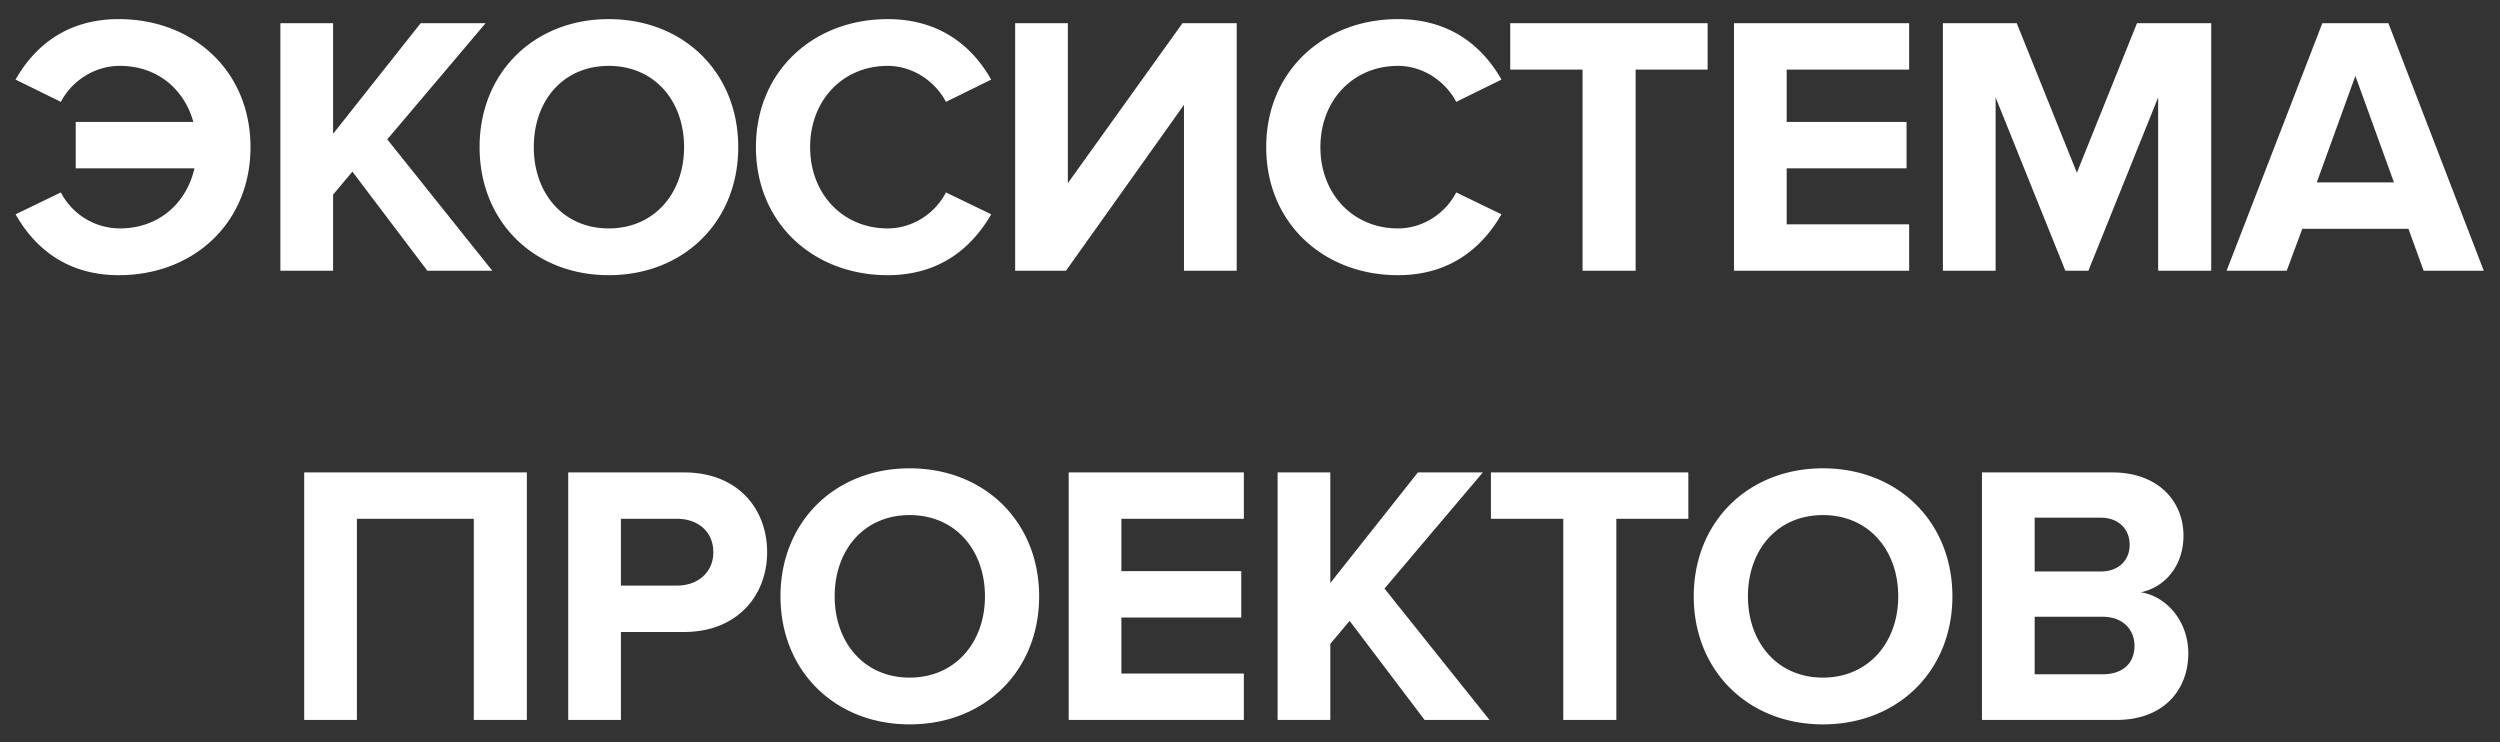
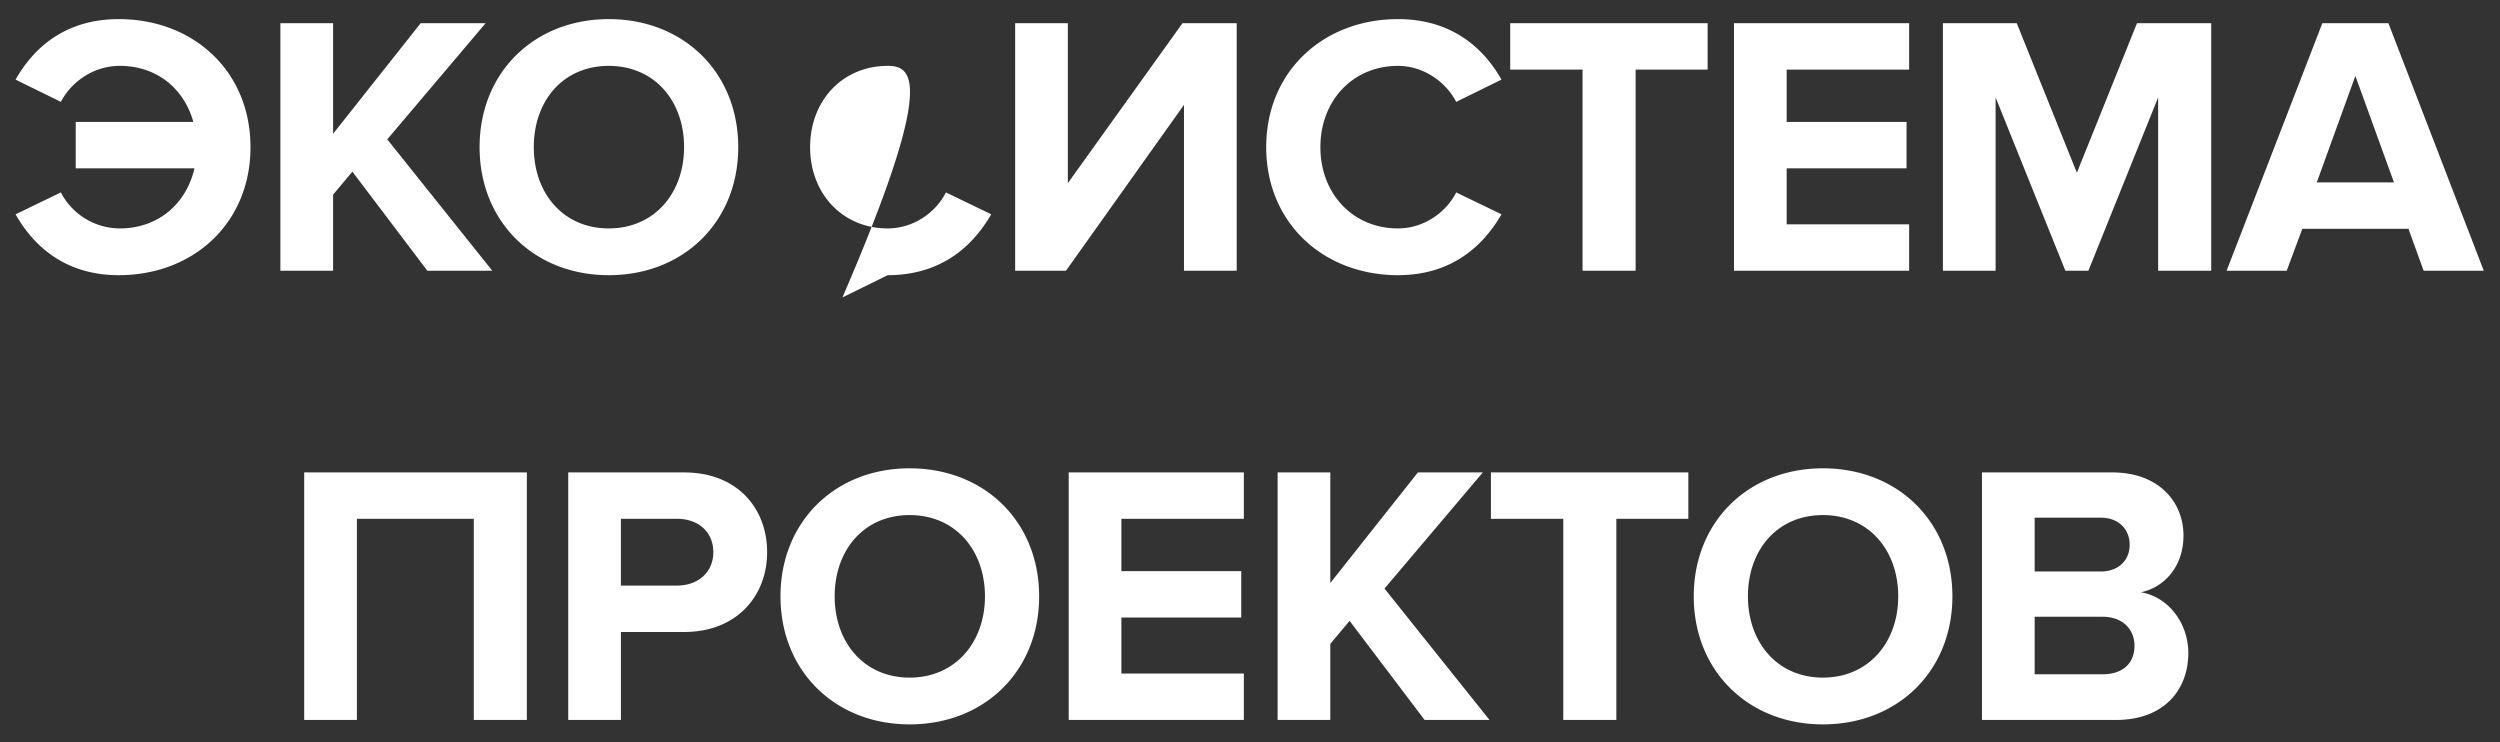
<svg xmlns="http://www.w3.org/2000/svg" fill="none" viewBox="0 0 128 38">
  <rect x="0" y="0" width="128" height="38" fill="#333333" stroke="none" />
-   <path fill="#fff" d="M6.08 14.089c-2.793 0-4.389-1.54-5.282-3.116l2.318-1.121a3.412 3.412 0 003.021 1.843c1.957 0 3.401-1.254 3.82-3.078h-6.08V6.242h6.022c-.475-1.71-1.88-2.87-3.762-2.87-1.349 0-2.489.818-3.02 1.844l-2.32-1.14C1.691 2.499 3.288.979 6.08.979c3.82 0 6.745 2.66 6.745 6.555 0 3.895-2.926 6.555-6.745 6.555zm19.124-.228H21.88l-3.838-5.073-.988 1.178v3.895h-2.698V1.188h2.698V6.85l4.484-5.662h3.325l-5.035 5.947 5.377 6.726zm5.963.228c-3.819 0-6.612-2.736-6.612-6.555 0-3.82 2.794-6.555 6.613-6.555 3.837 0 6.63 2.736 6.63 6.555 0 3.819-2.793 6.555-6.63 6.555zm0-2.394c2.337 0 3.858-1.805 3.858-4.161 0-2.375-1.52-4.161-3.857-4.161s-3.838 1.786-3.838 4.16c0 2.357 1.5 4.162 3.838 4.162zm14.282 2.394c-3.8 0-6.745-2.66-6.745-6.555 0-3.895 2.945-6.555 6.745-6.555 2.793 0 4.408 1.52 5.3 3.097l-2.317 1.14C47.9 4.19 46.76 3.373 45.449 3.373c-2.3 0-3.971 1.767-3.971 4.16 0 2.395 1.672 4.162 3.97 4.162 1.312 0 2.452-.798 2.984-1.843l2.318 1.12c-.912 1.578-2.508 3.117-5.301 3.117zm9.13-.228h-2.603V1.188h2.698v8.189l5.87-8.19h2.775v12.674H60.62V5.368l-6.042 8.493zm16.996.228c-3.8 0-6.745-2.66-6.745-6.555 0-3.895 2.945-6.555 6.745-6.555 2.793 0 4.408 1.52 5.3 3.097l-2.317 1.14c-.532-1.026-1.672-1.843-2.983-1.843-2.3 0-3.971 1.767-3.971 4.16 0 2.395 1.672 4.162 3.97 4.162 1.312 0 2.452-.798 2.984-1.843l2.318 1.12c-.912 1.578-2.508 3.117-5.301 3.117zm12.17-.228h-2.718V3.563h-3.704V1.188H87.43v2.375h-3.686V13.86zm14.003 0H88.78V1.188h8.968v2.375h-6.27v2.679h6.137v2.375h-6.137v2.869h6.27v2.375zm15.466 0h-2.717V4.988l-3.572 8.873h-1.178l-3.572-8.873v8.873h-2.698V1.188h3.781l3.078 7.657 3.078-7.657h3.8V13.86zm13.955 0h-3.078l-.779-2.147h-5.434l-.798 2.147h-3.078l4.902-12.673h3.382l4.883 12.673zm-4.598-4.522l-1.976-5.453-1.976 5.453h3.952zM26.975 36.86h-2.717V26.563h-5.985V36.86h-2.698V24.188h11.4V36.86zm4.816 0h-2.698V24.188h5.928c2.755 0 4.256 1.862 4.256 4.085 0 2.204-1.52 4.085-4.256 4.085h-3.23v4.503zm2.869-6.878c1.064 0 1.862-.665 1.862-1.71 0-1.064-.798-1.71-1.862-1.71h-2.87v3.42h2.87zm11.913 7.106c-3.819 0-6.612-2.736-6.612-6.555 0-3.82 2.793-6.555 6.612-6.555 3.838 0 6.631 2.736 6.631 6.555 0 3.819-2.793 6.555-6.63 6.555zm0-2.394c2.337 0 3.857-1.805 3.857-4.161 0-2.375-1.52-4.161-3.857-4.161s-3.838 1.786-3.838 4.16c0 2.357 1.501 4.162 3.838 4.162zm17.112 2.166h-8.968V24.188h8.968v2.375h-6.27v2.679h6.137v2.375h-6.137v2.869h6.27v2.375zm12.579 0h-3.325L69.1 31.788l-.988 1.178v3.895h-2.698V24.188h2.698v5.662l4.484-5.662h3.325l-5.035 5.947 5.377 6.726zm6.493 0H80.04V26.563h-3.705v-2.375h10.108v2.375h-3.686V36.86zm10.575.228c-3.819 0-6.612-2.736-6.612-6.555 0-3.82 2.793-6.555 6.612-6.555 3.838 0 6.631 2.736 6.631 6.555 0 3.819-2.793 6.555-6.63 6.555zm0-2.394c2.337 0 3.857-1.805 3.857-4.161 0-2.375-1.52-4.161-3.857-4.161s-3.838 1.786-3.838 4.16c0 2.357 1.501 4.162 3.838 4.162zm15.023 2.166h-6.878V24.188h6.669c2.413 0 3.648 1.539 3.648 3.23 0 1.596-.988 2.66-2.185 2.907 1.349.209 2.432 1.52 2.432 3.116 0 1.9-1.273 3.42-3.686 3.42zm-.798-7.6c.912 0 1.482-.57 1.482-1.368 0-.798-.57-1.387-1.482-1.387h-3.382v2.755h3.382zm.095 5.263c1.026 0 1.634-.551 1.634-1.463 0-.798-.57-1.482-1.634-1.482h-3.477v2.945h3.477z" />
+   <path fill="#fff" d="M6.08 14.089c-2.793 0-4.389-1.54-5.282-3.116l2.318-1.121a3.412 3.412 0 003.021 1.843c1.957 0 3.401-1.254 3.82-3.078h-6.08V6.242h6.022c-.475-1.71-1.88-2.87-3.762-2.87-1.349 0-2.489.818-3.02 1.844l-2.32-1.14C1.691 2.499 3.288.979 6.08.979c3.82 0 6.745 2.66 6.745 6.555 0 3.895-2.926 6.555-6.745 6.555zm19.124-.228H21.88l-3.838-5.073-.988 1.178v3.895h-2.698V1.188h2.698V6.85l4.484-5.662h3.325l-5.035 5.947 5.377 6.726zm5.963.228c-3.819 0-6.612-2.736-6.612-6.555 0-3.82 2.794-6.555 6.613-6.555 3.837 0 6.63 2.736 6.63 6.555 0 3.819-2.793 6.555-6.63 6.555zm0-2.394c2.337 0 3.858-1.805 3.858-4.161 0-2.375-1.52-4.161-3.857-4.161s-3.838 1.786-3.838 4.16c0 2.357 1.5 4.162 3.838 4.162zm14.282 2.394l-2.317 1.14C47.9 4.19 46.76 3.373 45.449 3.373c-2.3 0-3.971 1.767-3.971 4.16 0 2.395 1.672 4.162 3.97 4.162 1.312 0 2.452-.798 2.984-1.843l2.318 1.12c-.912 1.578-2.508 3.117-5.301 3.117zm9.13-.228h-2.603V1.188h2.698v8.189l5.87-8.19h2.775v12.674H60.62V5.368l-6.042 8.493zm16.996.228c-3.8 0-6.745-2.66-6.745-6.555 0-3.895 2.945-6.555 6.745-6.555 2.793 0 4.408 1.52 5.3 3.097l-2.317 1.14c-.532-1.026-1.672-1.843-2.983-1.843-2.3 0-3.971 1.767-3.971 4.16 0 2.395 1.672 4.162 3.97 4.162 1.312 0 2.452-.798 2.984-1.843l2.318 1.12c-.912 1.578-2.508 3.117-5.301 3.117zm12.17-.228h-2.718V3.563h-3.704V1.188H87.43v2.375h-3.686V13.86zm14.003 0H88.78V1.188h8.968v2.375h-6.27v2.679h6.137v2.375h-6.137v2.869h6.27v2.375zm15.466 0h-2.717V4.988l-3.572 8.873h-1.178l-3.572-8.873v8.873h-2.698V1.188h3.781l3.078 7.657 3.078-7.657h3.8V13.86zm13.955 0h-3.078l-.779-2.147h-5.434l-.798 2.147h-3.078l4.902-12.673h3.382l4.883 12.673zm-4.598-4.522l-1.976-5.453-1.976 5.453h3.952zM26.975 36.86h-2.717V26.563h-5.985V36.86h-2.698V24.188h11.4V36.86zm4.816 0h-2.698V24.188h5.928c2.755 0 4.256 1.862 4.256 4.085 0 2.204-1.52 4.085-4.256 4.085h-3.23v4.503zm2.869-6.878c1.064 0 1.862-.665 1.862-1.71 0-1.064-.798-1.71-1.862-1.71h-2.87v3.42h2.87zm11.913 7.106c-3.819 0-6.612-2.736-6.612-6.555 0-3.82 2.793-6.555 6.612-6.555 3.838 0 6.631 2.736 6.631 6.555 0 3.819-2.793 6.555-6.63 6.555zm0-2.394c2.337 0 3.857-1.805 3.857-4.161 0-2.375-1.52-4.161-3.857-4.161s-3.838 1.786-3.838 4.16c0 2.357 1.501 4.162 3.838 4.162zm17.112 2.166h-8.968V24.188h8.968v2.375h-6.27v2.679h6.137v2.375h-6.137v2.869h6.27v2.375zm12.579 0h-3.325L69.1 31.788l-.988 1.178v3.895h-2.698V24.188h2.698v5.662l4.484-5.662h3.325l-5.035 5.947 5.377 6.726zm6.493 0H80.04V26.563h-3.705v-2.375h10.108v2.375h-3.686V36.86zm10.575.228c-3.819 0-6.612-2.736-6.612-6.555 0-3.82 2.793-6.555 6.612-6.555 3.838 0 6.631 2.736 6.631 6.555 0 3.819-2.793 6.555-6.63 6.555zm0-2.394c2.337 0 3.857-1.805 3.857-4.161 0-2.375-1.52-4.161-3.857-4.161s-3.838 1.786-3.838 4.16c0 2.357 1.501 4.162 3.838 4.162zm15.023 2.166h-6.878V24.188h6.669c2.413 0 3.648 1.539 3.648 3.23 0 1.596-.988 2.66-2.185 2.907 1.349.209 2.432 1.52 2.432 3.116 0 1.9-1.273 3.42-3.686 3.42zm-.798-7.6c.912 0 1.482-.57 1.482-1.368 0-.798-.57-1.387-1.482-1.387h-3.382v2.755h3.382zm.095 5.263c1.026 0 1.634-.551 1.634-1.463 0-.798-.57-1.482-1.634-1.482h-3.477v2.945h3.477z" />
</svg>